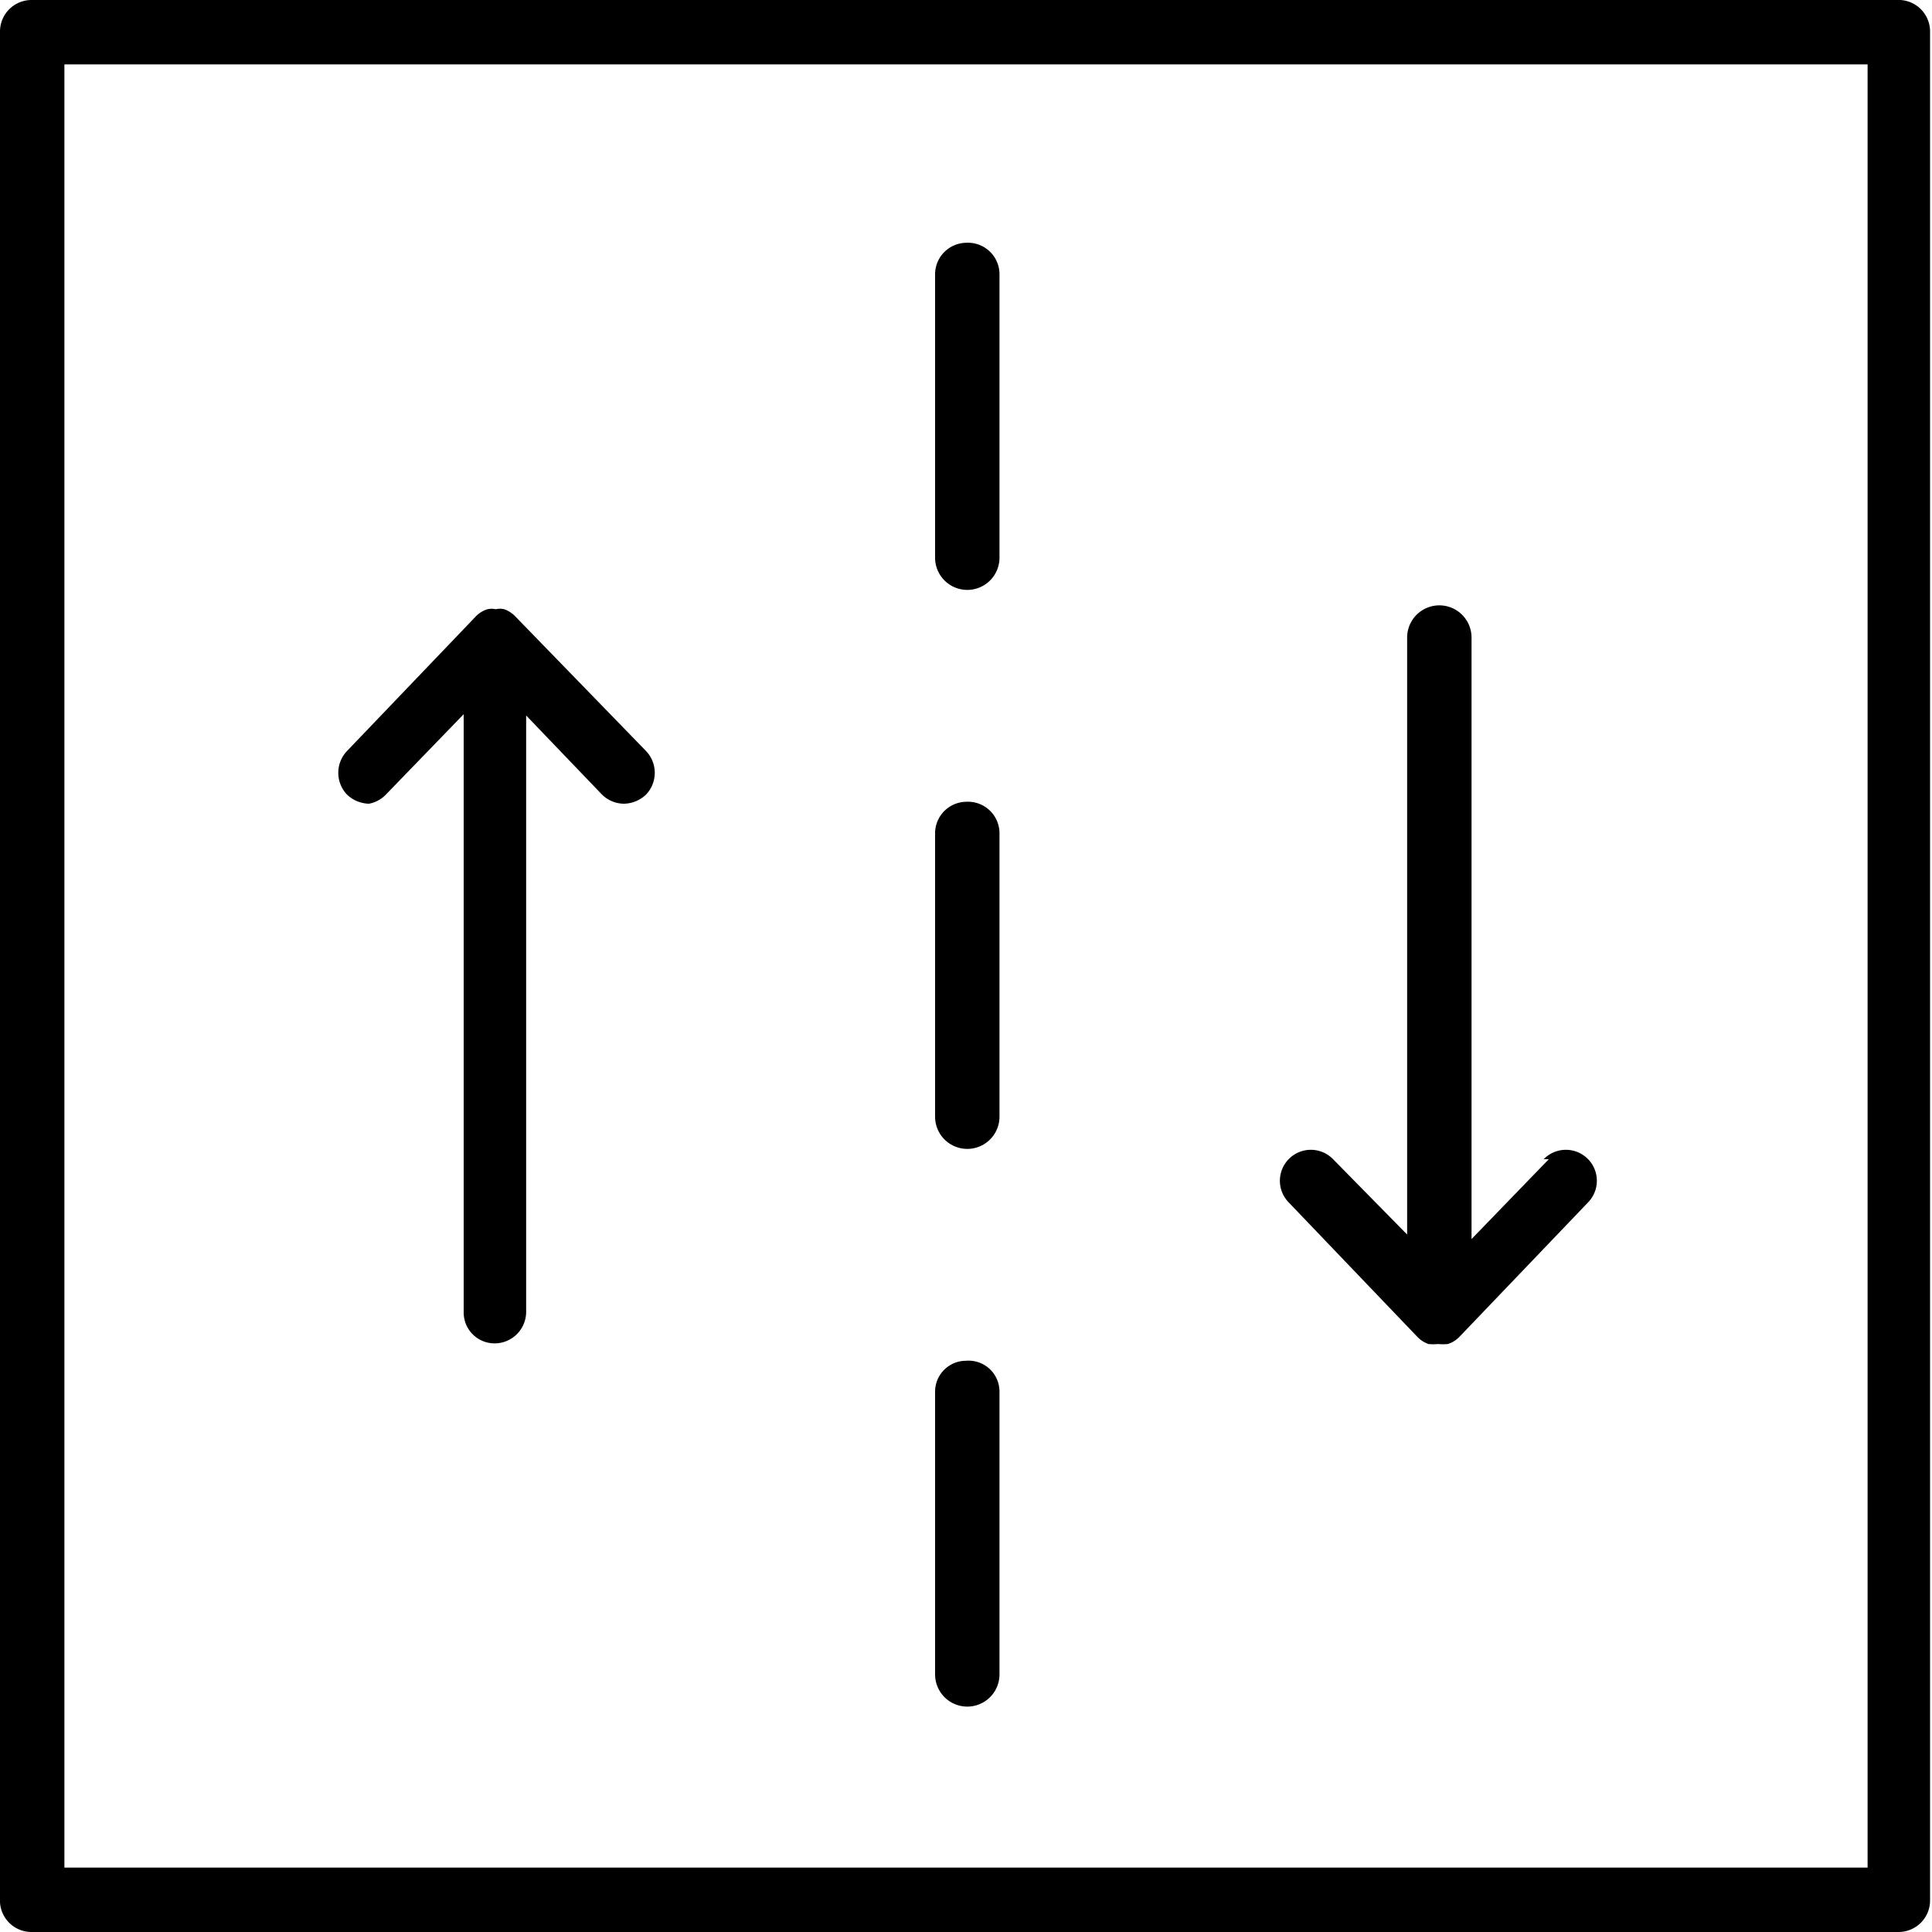
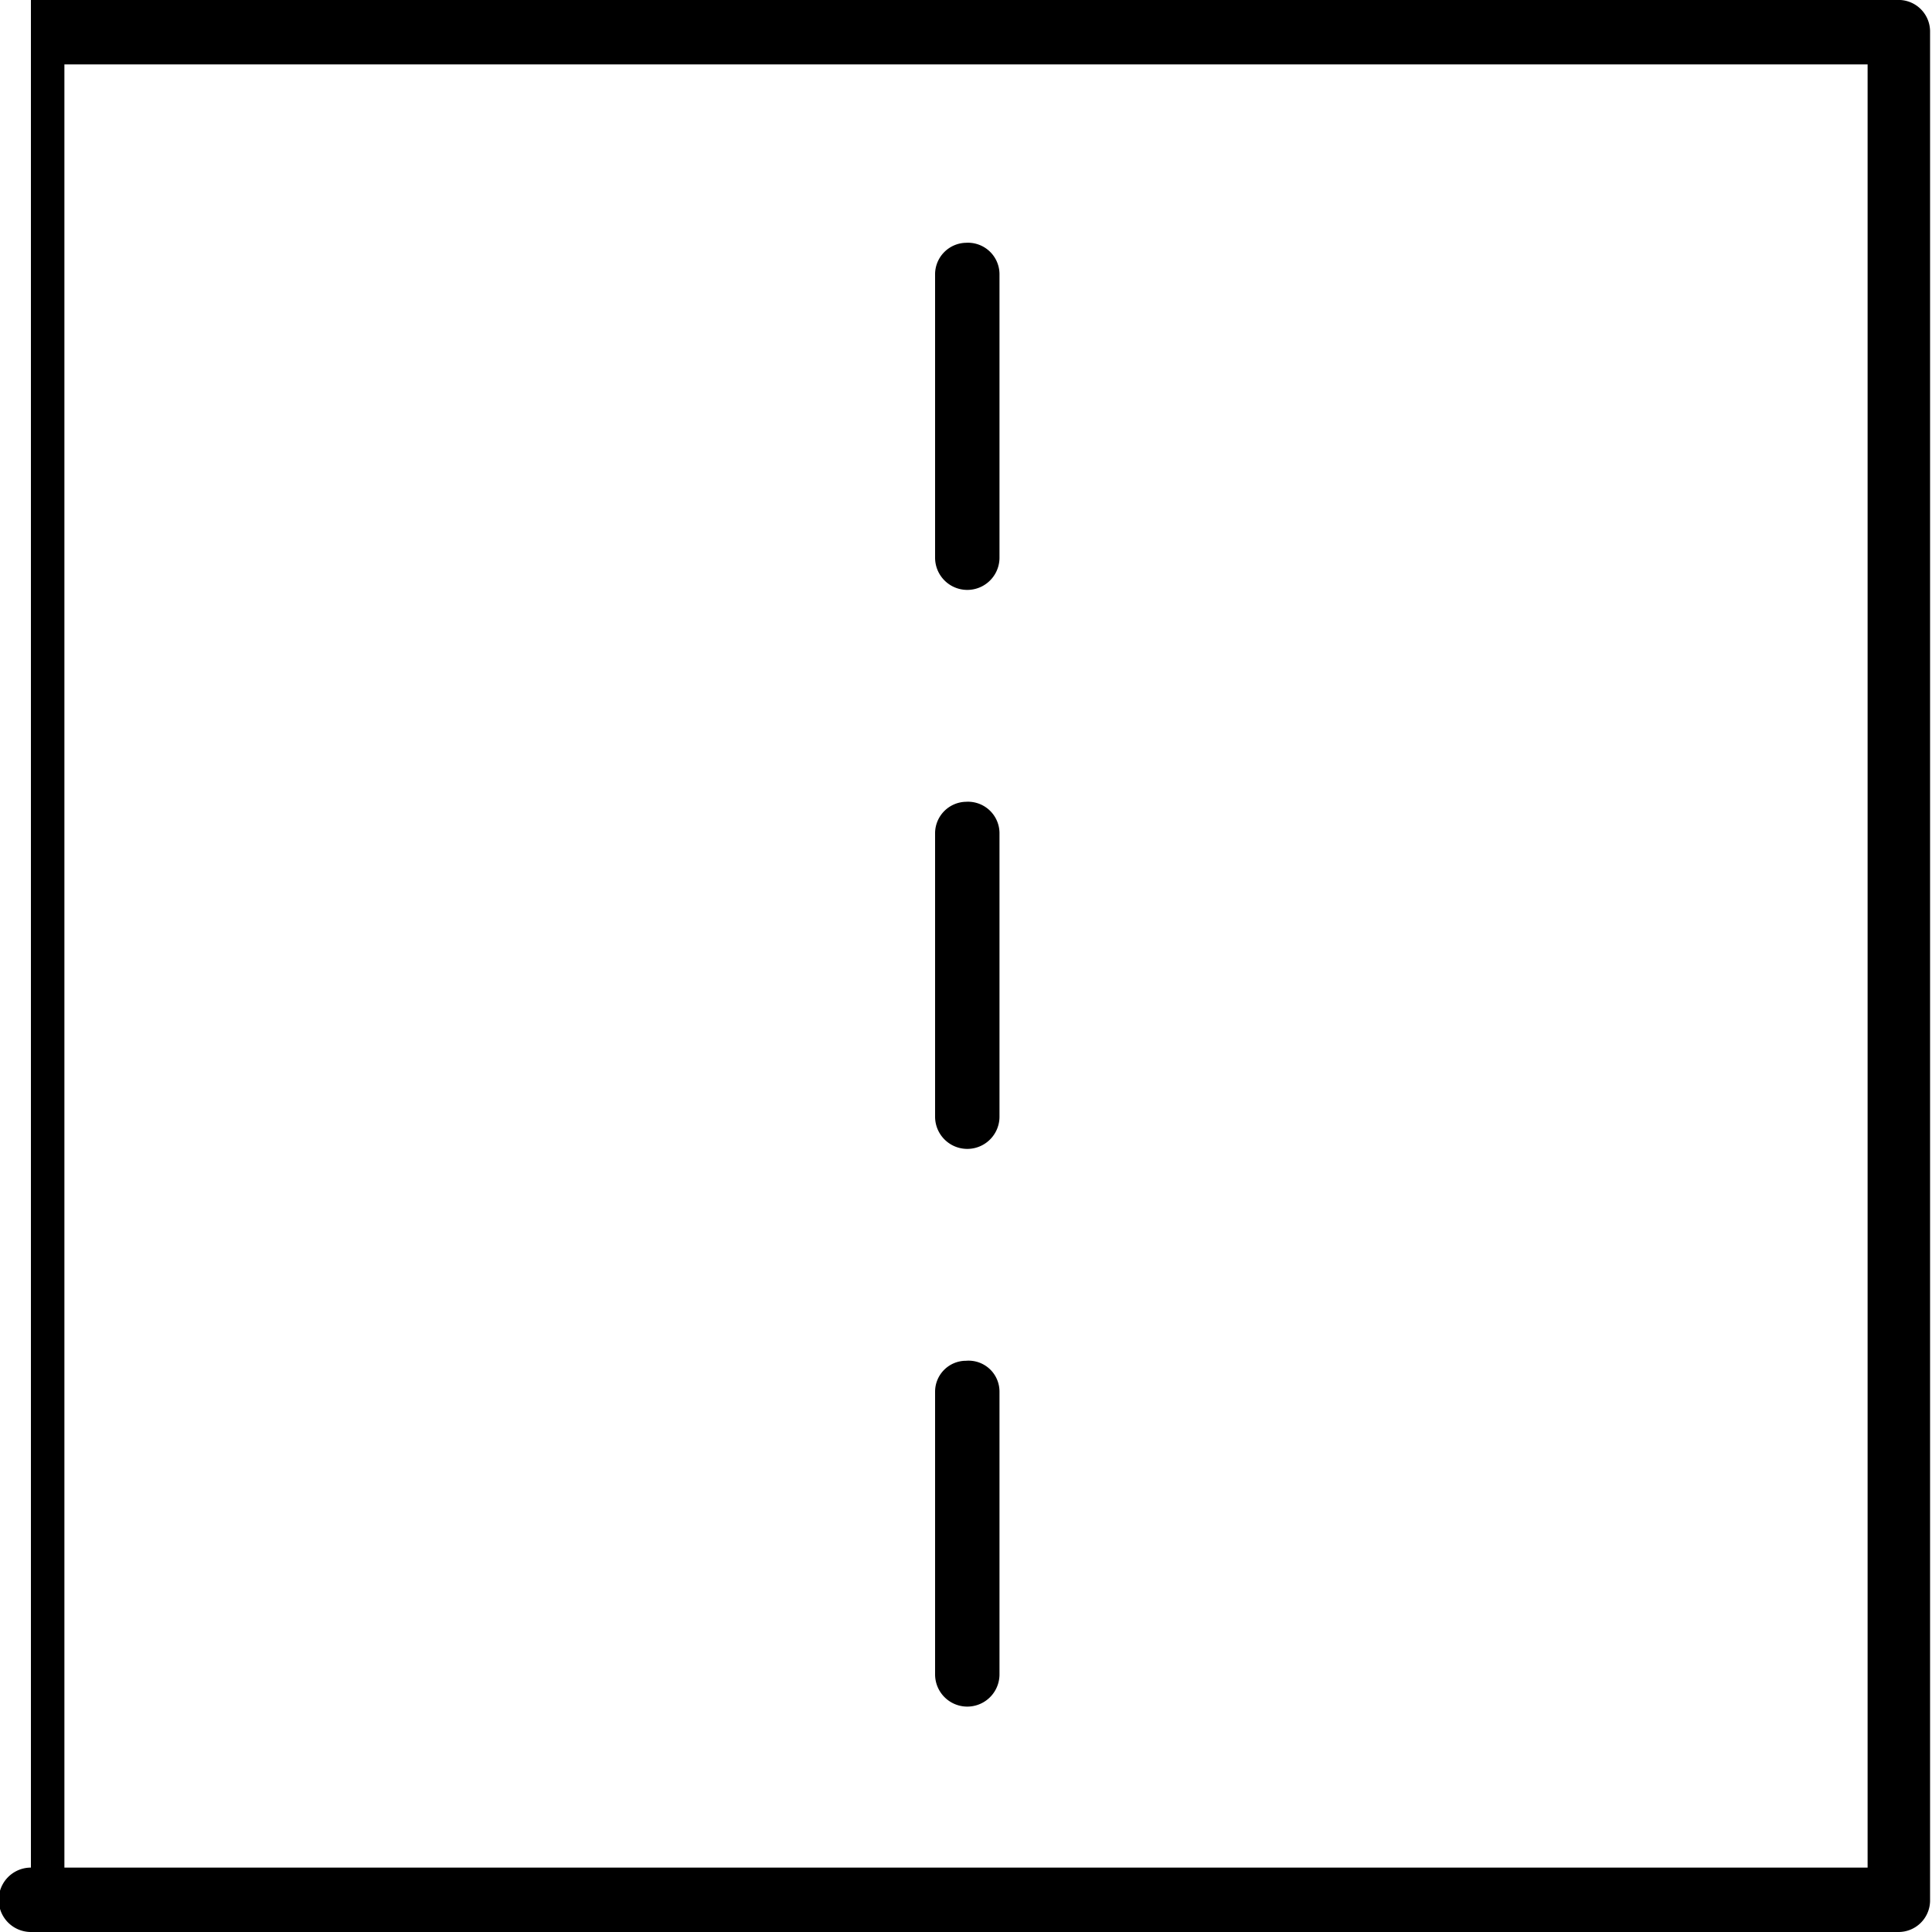
<svg xmlns="http://www.w3.org/2000/svg" viewBox="0 0 30 30">
  <title>driveway</title>
  <g id="Layer_2" data-name="Layer 2">
    <g id="Layer_1-2" data-name="Layer 1">
-       <path d="M.48,30h29a.49.49,0,0,0,.49-.48V.48A.49.49,0,0,0,29.51,0H.48A.49.49,0,0,0,0,.48v29A.49.49,0,0,0,.48,30ZM1,1H29V29H1Z" />
+       <path d="M.48,30h29a.49.49,0,0,0,.49-.48V.48A.49.49,0,0,0,29.51,0H.48v29A.49.49,0,0,0,.48,30ZM1,1H29V29H1Z" />
      <path d="M15,3.77a.49.49,0,0,0-.48.48V8.66a.49.49,0,1,0,1,0V4.25A.49.49,0,0,0,15,3.77Z" />
      <path d="M15,12.45a.49.49,0,0,0-.48.48v4.41a.49.49,0,1,0,1,0V12.93A.49.49,0,0,0,15,12.45Z" />
      <path d="M15,21.13a.48.48,0,0,0-.48.48V26a.49.49,0,1,0,1,0V21.61A.48.48,0,0,0,15,21.13Z" />
-       <path d="M8,9.57a.45.45,0,0,0-.17-.11h0a.28.28,0,0,0-.13,0,.31.31,0,0,0-.13,0h0a.42.42,0,0,0-.18.11l-2,2.09a.49.49,0,0,0,0,.68.51.51,0,0,0,.34.14A.49.49,0,0,0,6,12.33l1.2-1.24v9.28a.48.48,0,0,0,.48.49.49.49,0,0,0,.49-.49V11.11l1.17,1.22a.49.49,0,0,0,.35.15.51.51,0,0,0,.34-.14.49.49,0,0,0,0-.68Z" />
-       <path d="M24.05,18l-1.2,1.24V9.9a.49.49,0,0,0-1,0v9.27L20.7,18a.48.48,0,0,0-.69.67l2,2.09a.45.45,0,0,0,.17.11h0a.8.8,0,0,0,.15,0h0a.8.8,0,0,0,.15,0h0a.42.42,0,0,0,.18-.11l2-2.09a.48.48,0,1,0-.69-.67Z" />
    </g>
  </g>
</svg>